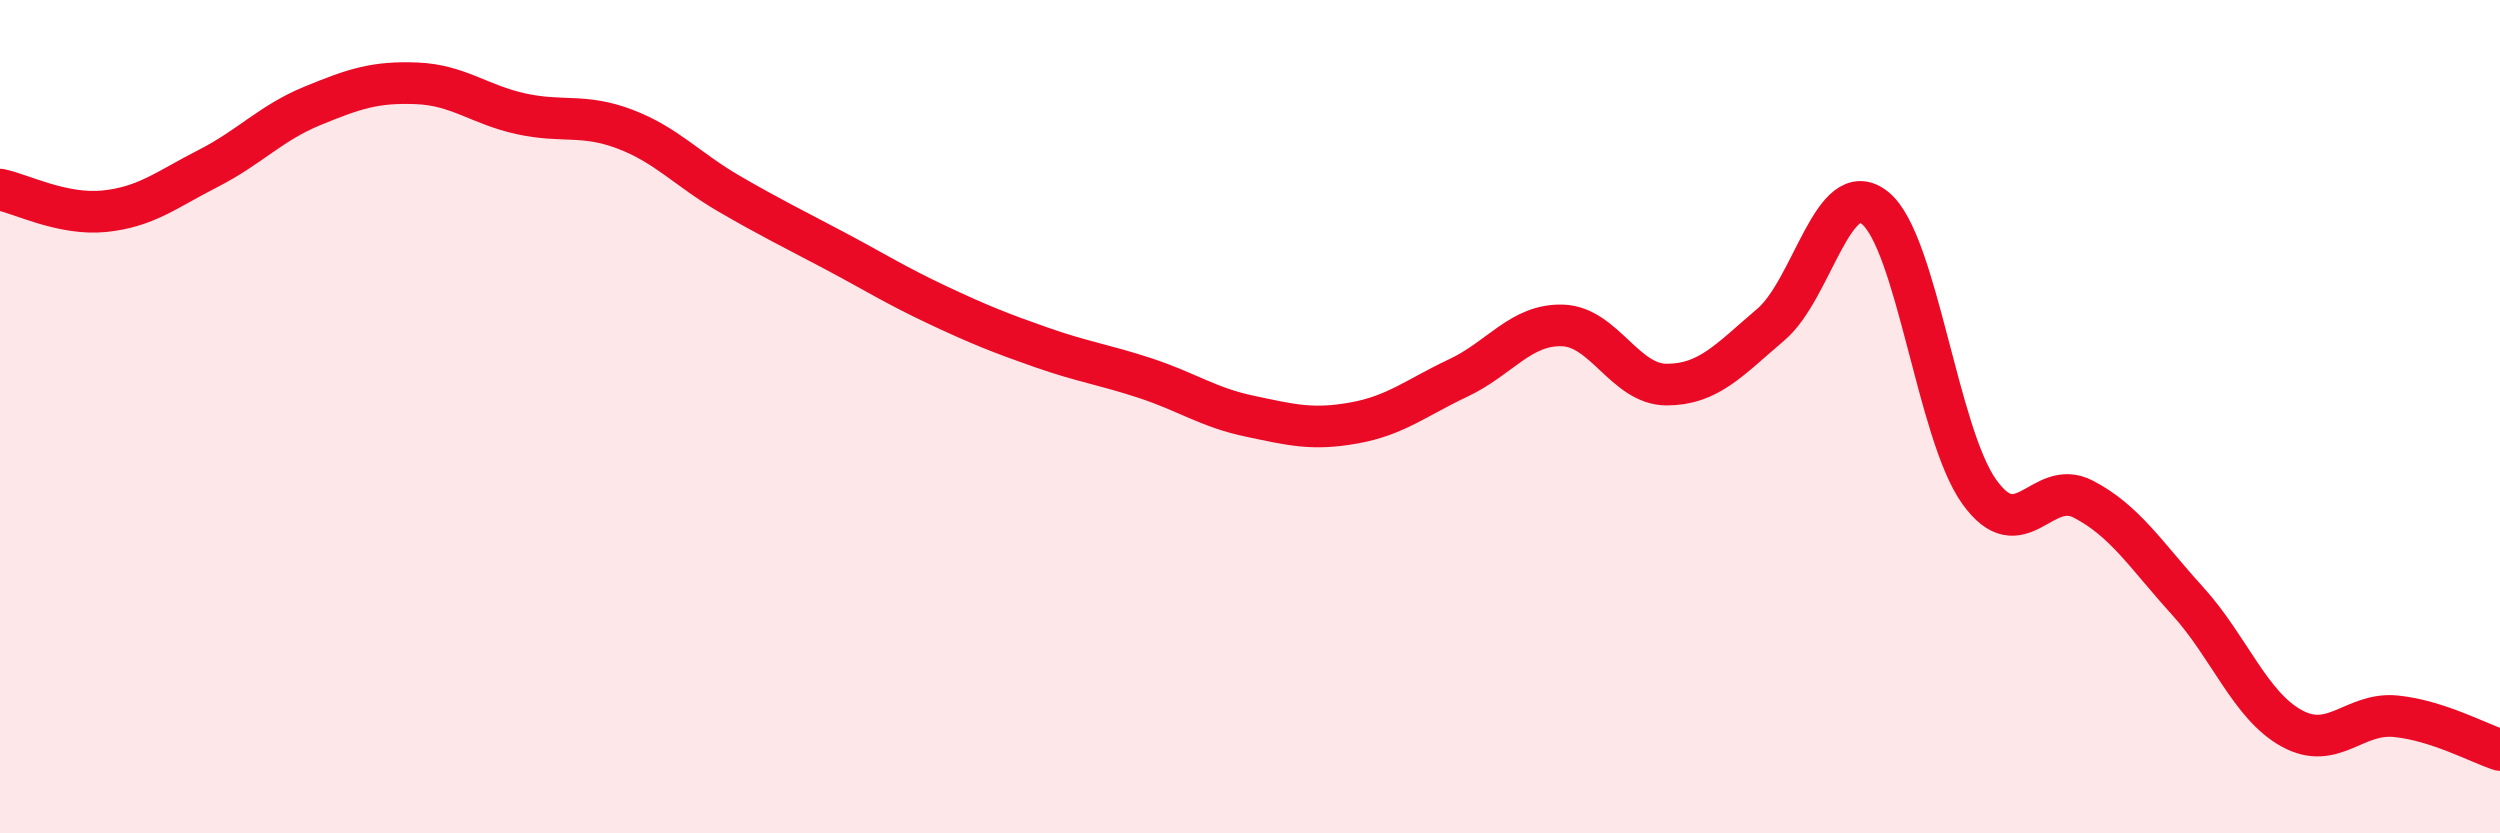
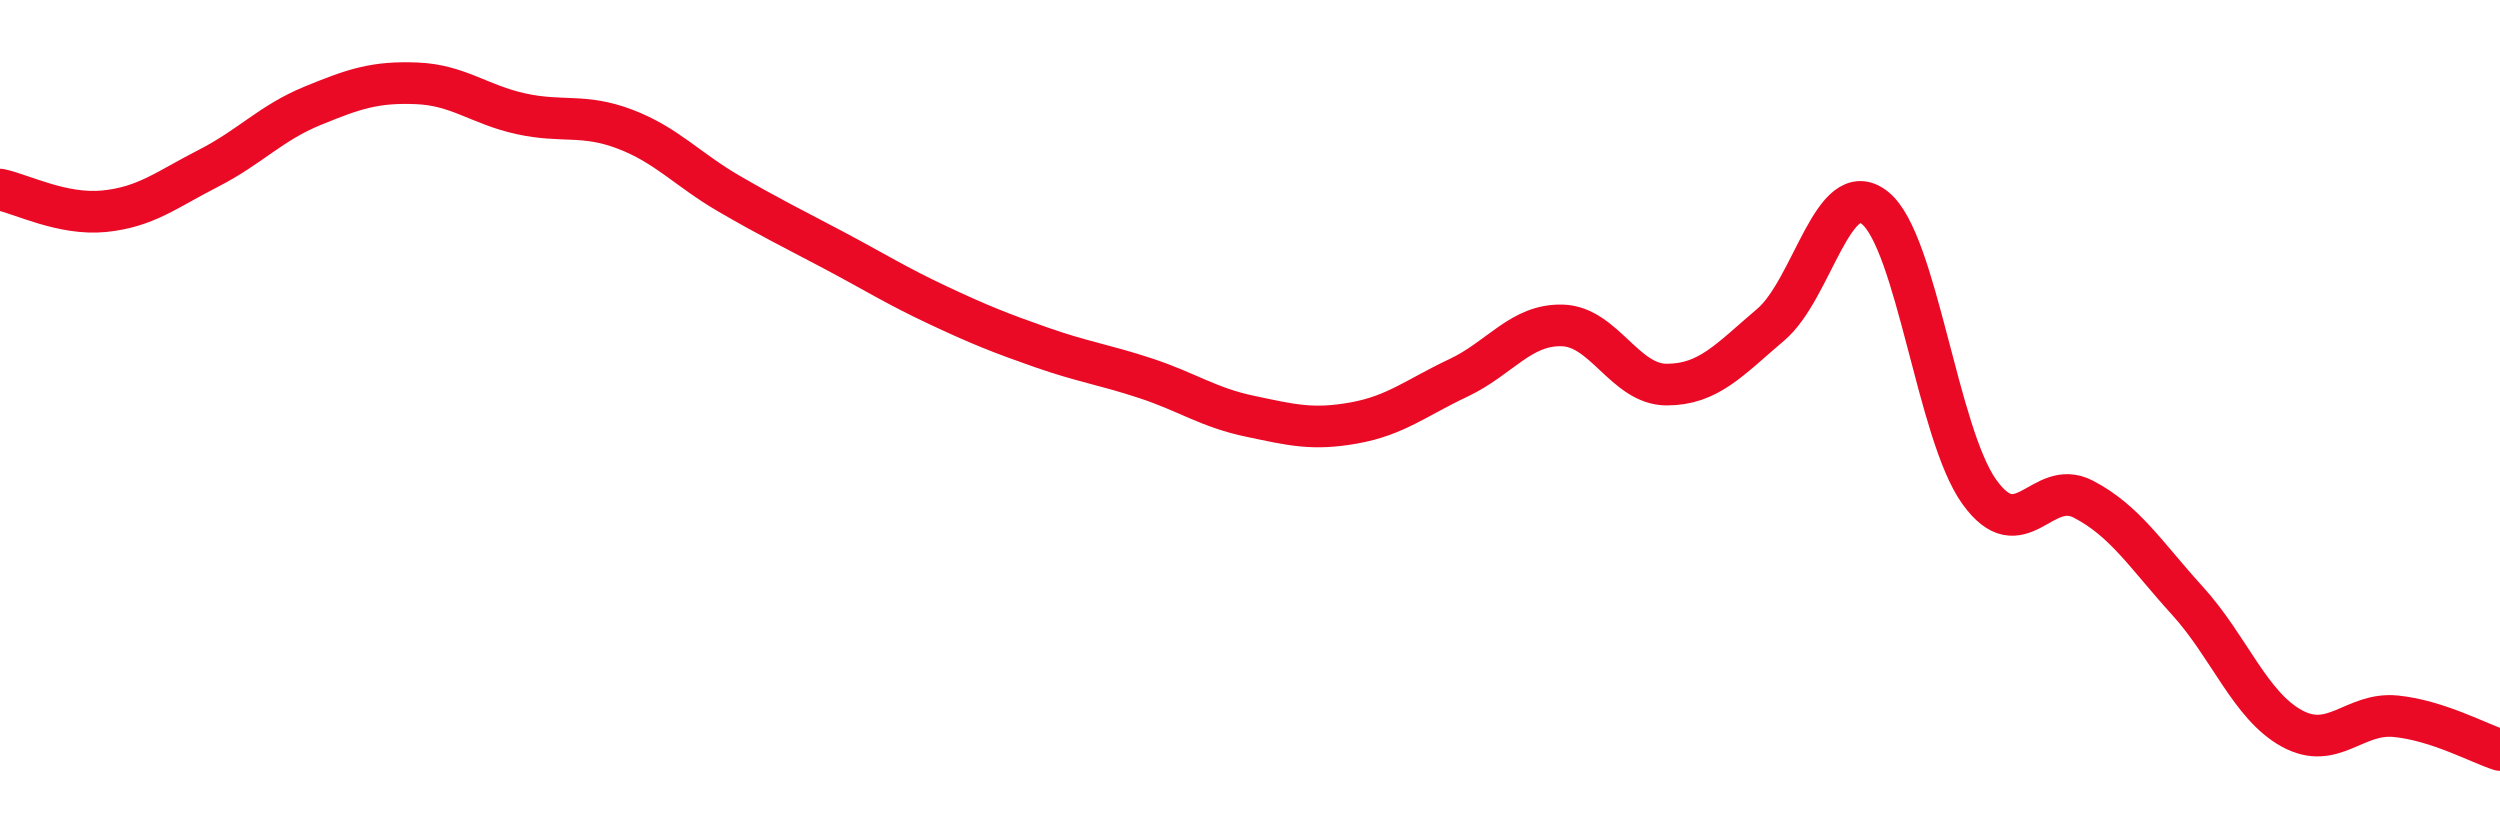
<svg xmlns="http://www.w3.org/2000/svg" width="60" height="20" viewBox="0 0 60 20">
-   <path d="M 0,4.55 C 0.5,4.65 1.5,5.17 2.5,5.07 C 3.5,4.97 4,4.55 5,4.04 C 6,3.53 6.5,2.95 7.5,2.54 C 8.5,2.13 9,1.96 10,2 C 11,2.04 11.5,2.51 12.5,2.73 C 13.5,2.95 14,2.72 15,3.1 C 16,3.48 16.5,4.07 17.5,4.65 C 18.5,5.23 19,5.47 20,6 C 21,6.53 21.5,6.85 22.5,7.32 C 23.5,7.79 24,7.99 25,8.34 C 26,8.69 26.5,8.75 27.5,9.08 C 28.5,9.41 29,9.78 30,9.99 C 31,10.2 31.5,10.33 32.5,10.15 C 33.5,9.97 34,9.54 35,9.07 C 36,8.6 36.5,7.78 37.5,7.81 C 38.5,7.84 39,9.23 40,9.23 C 41,9.23 41.5,8.64 42.5,7.79 C 43.5,6.94 44,4.19 45,4.99 C 46,5.79 46.5,10.4 47.5,11.8 C 48.5,13.2 49,11.46 50,11.98 C 51,12.5 51.5,13.32 52.5,14.42 C 53.5,15.52 54,16.93 55,17.48 C 56,18.03 56.5,17.09 57.5,17.19 C 58.5,17.29 59.5,17.84 60,18L60 20L0 20Z" fill="#EB0A25" opacity="0.1" stroke-linecap="round" stroke-linejoin="round" />
  <path d="M 0,4.55 C 0.5,4.65 1.5,5.17 2.5,5.07 C 3.5,4.97 4,4.55 5,4.04 C 6,3.53 6.5,2.95 7.5,2.54 C 8.5,2.13 9,1.96 10,2 C 11,2.04 11.5,2.51 12.5,2.73 C 13.5,2.95 14,2.72 15,3.1 C 16,3.48 16.5,4.07 17.5,4.65 C 18.5,5.23 19,5.47 20,6 C 21,6.53 21.5,6.85 22.5,7.32 C 23.5,7.79 24,7.99 25,8.34 C 26,8.69 26.5,8.75 27.5,9.08 C 28.5,9.41 29,9.78 30,9.99 C 31,10.2 31.5,10.33 32.5,10.15 C 33.5,9.97 34,9.54 35,9.07 C 36,8.6 36.5,7.78 37.5,7.81 C 38.5,7.84 39,9.23 40,9.23 C 41,9.23 41.5,8.64 42.5,7.79 C 43.5,6.94 44,4.19 45,4.99 C 46,5.79 46.5,10.4 47.5,11.8 C 48.5,13.2 49,11.46 50,11.98 C 51,12.5 51.5,13.32 52.5,14.42 C 53.5,15.52 54,16.93 55,17.48 C 56,18.03 56.5,17.09 57.5,17.19 C 58.5,17.29 59.5,17.84 60,18" stroke="#EB0A25" stroke-width="1" fill="none" stroke-linecap="round" stroke-linejoin="round" />
</svg>